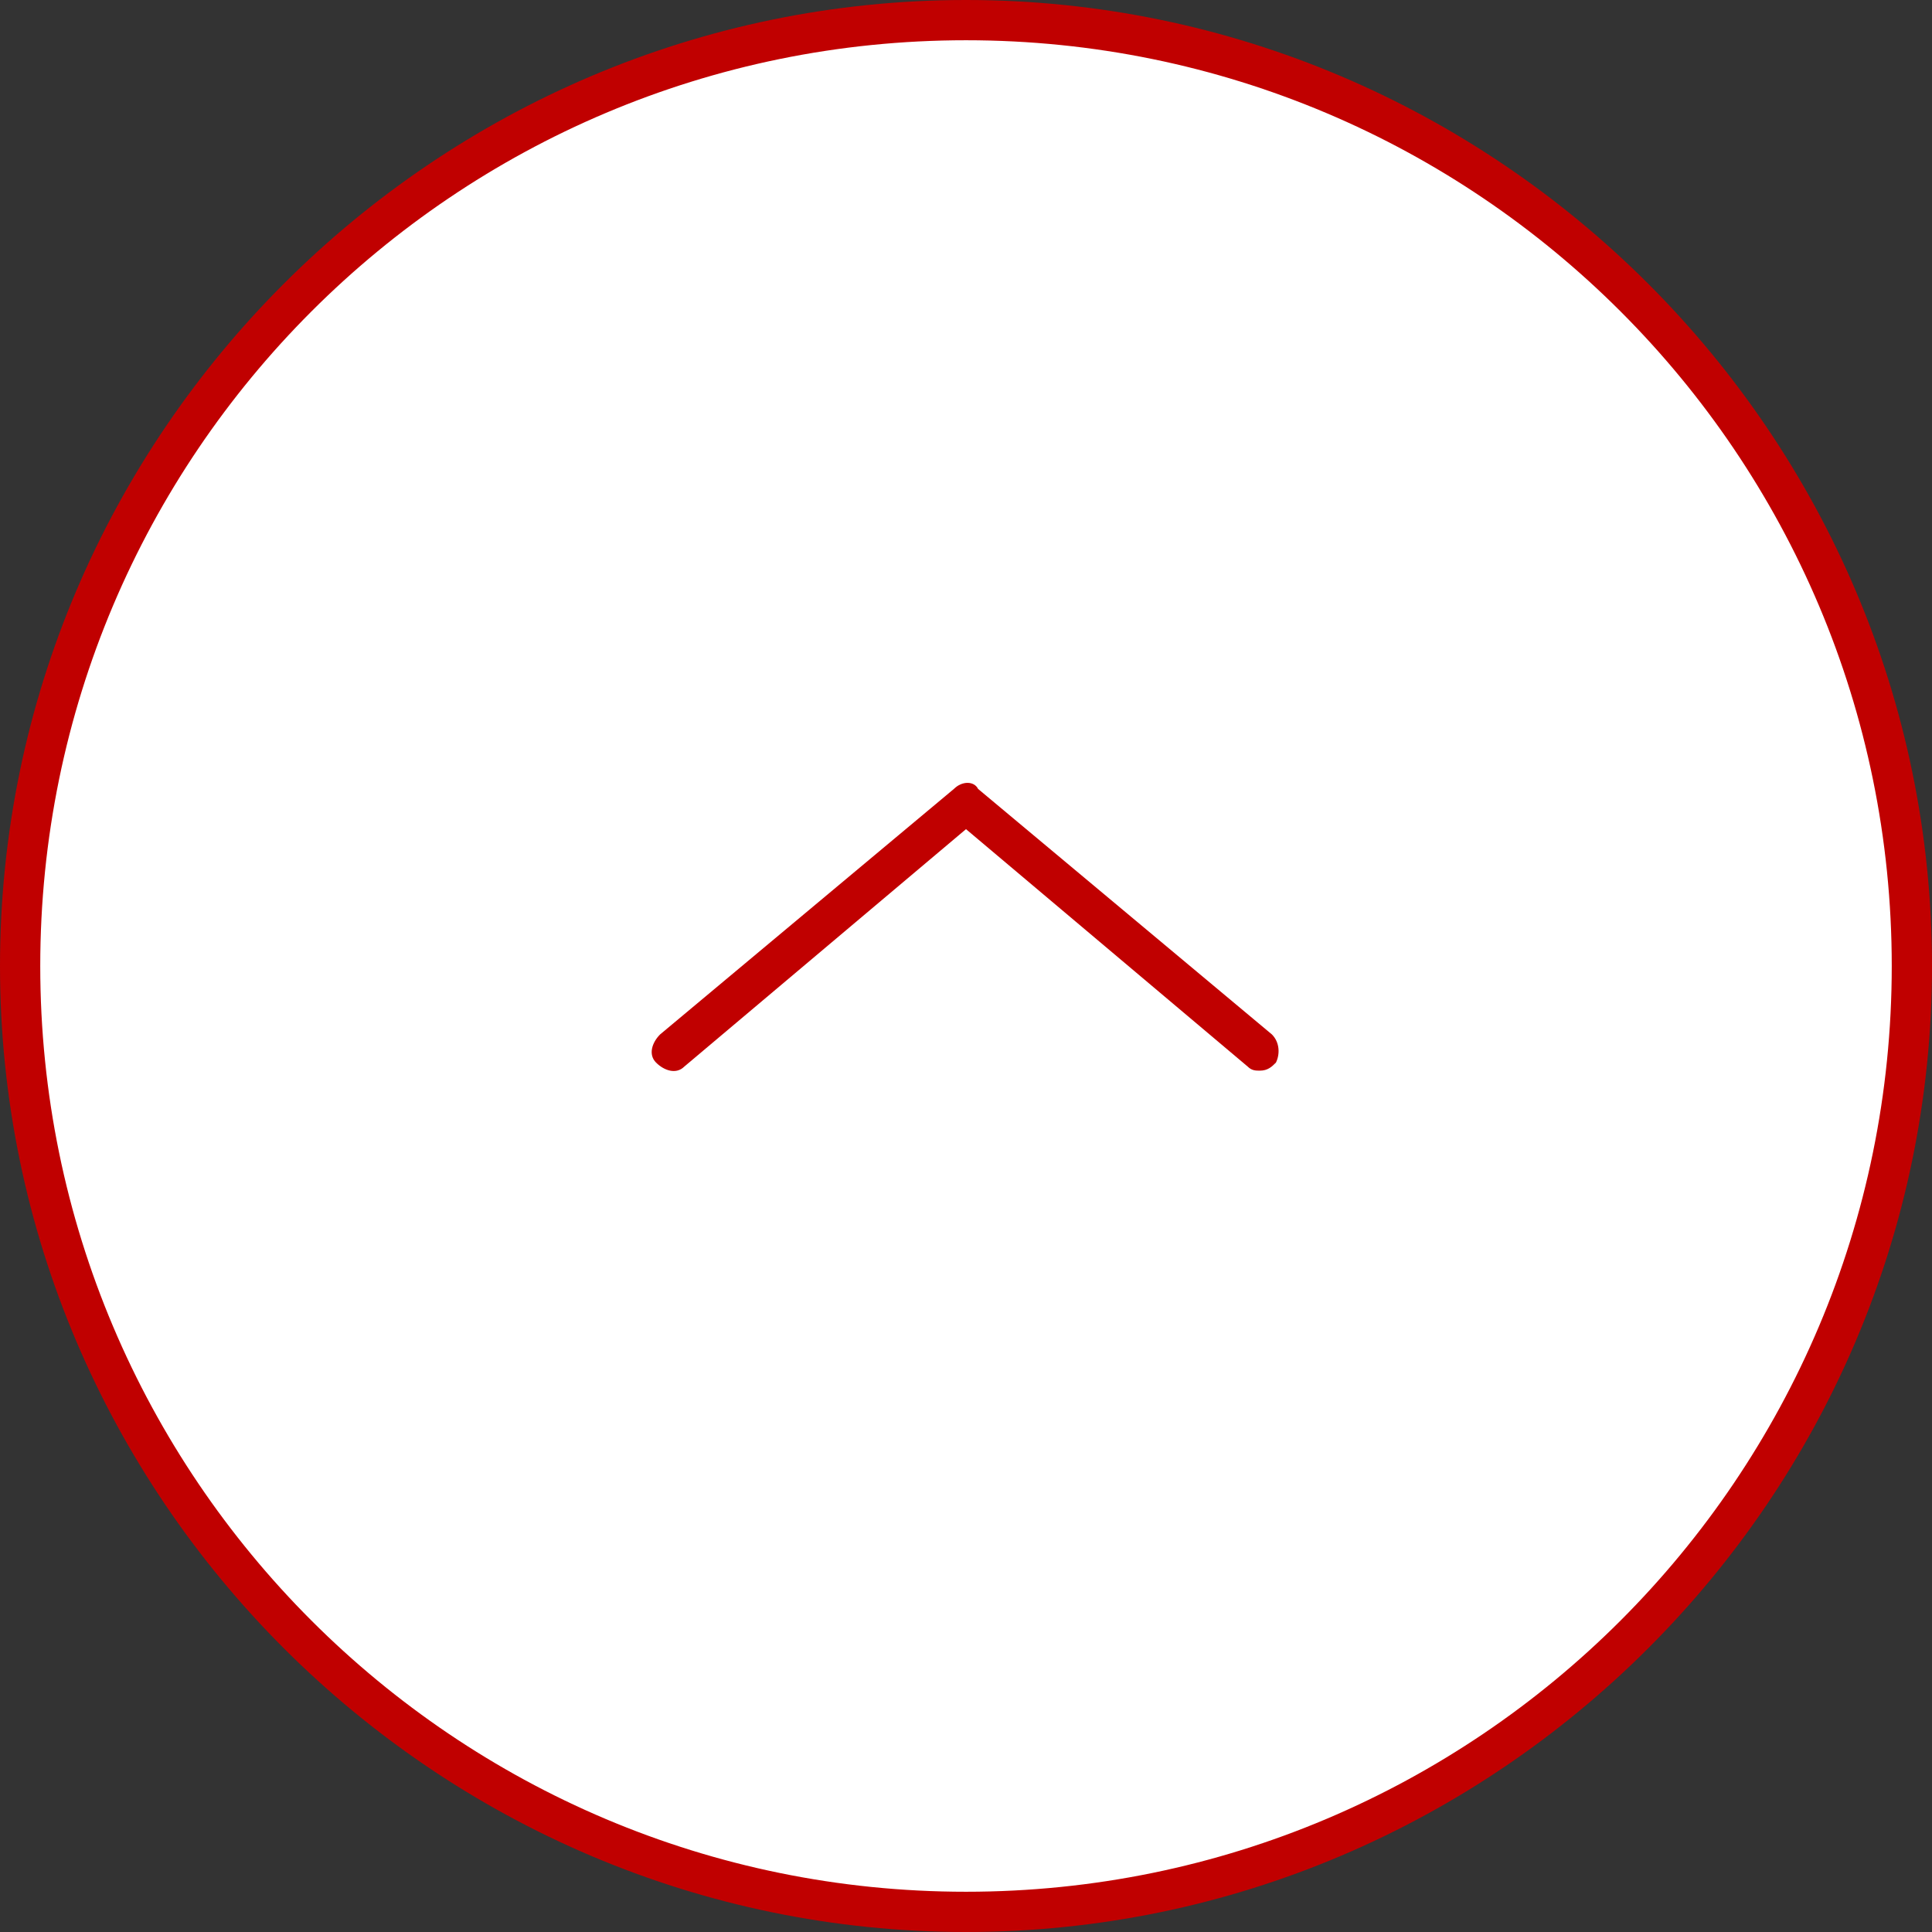
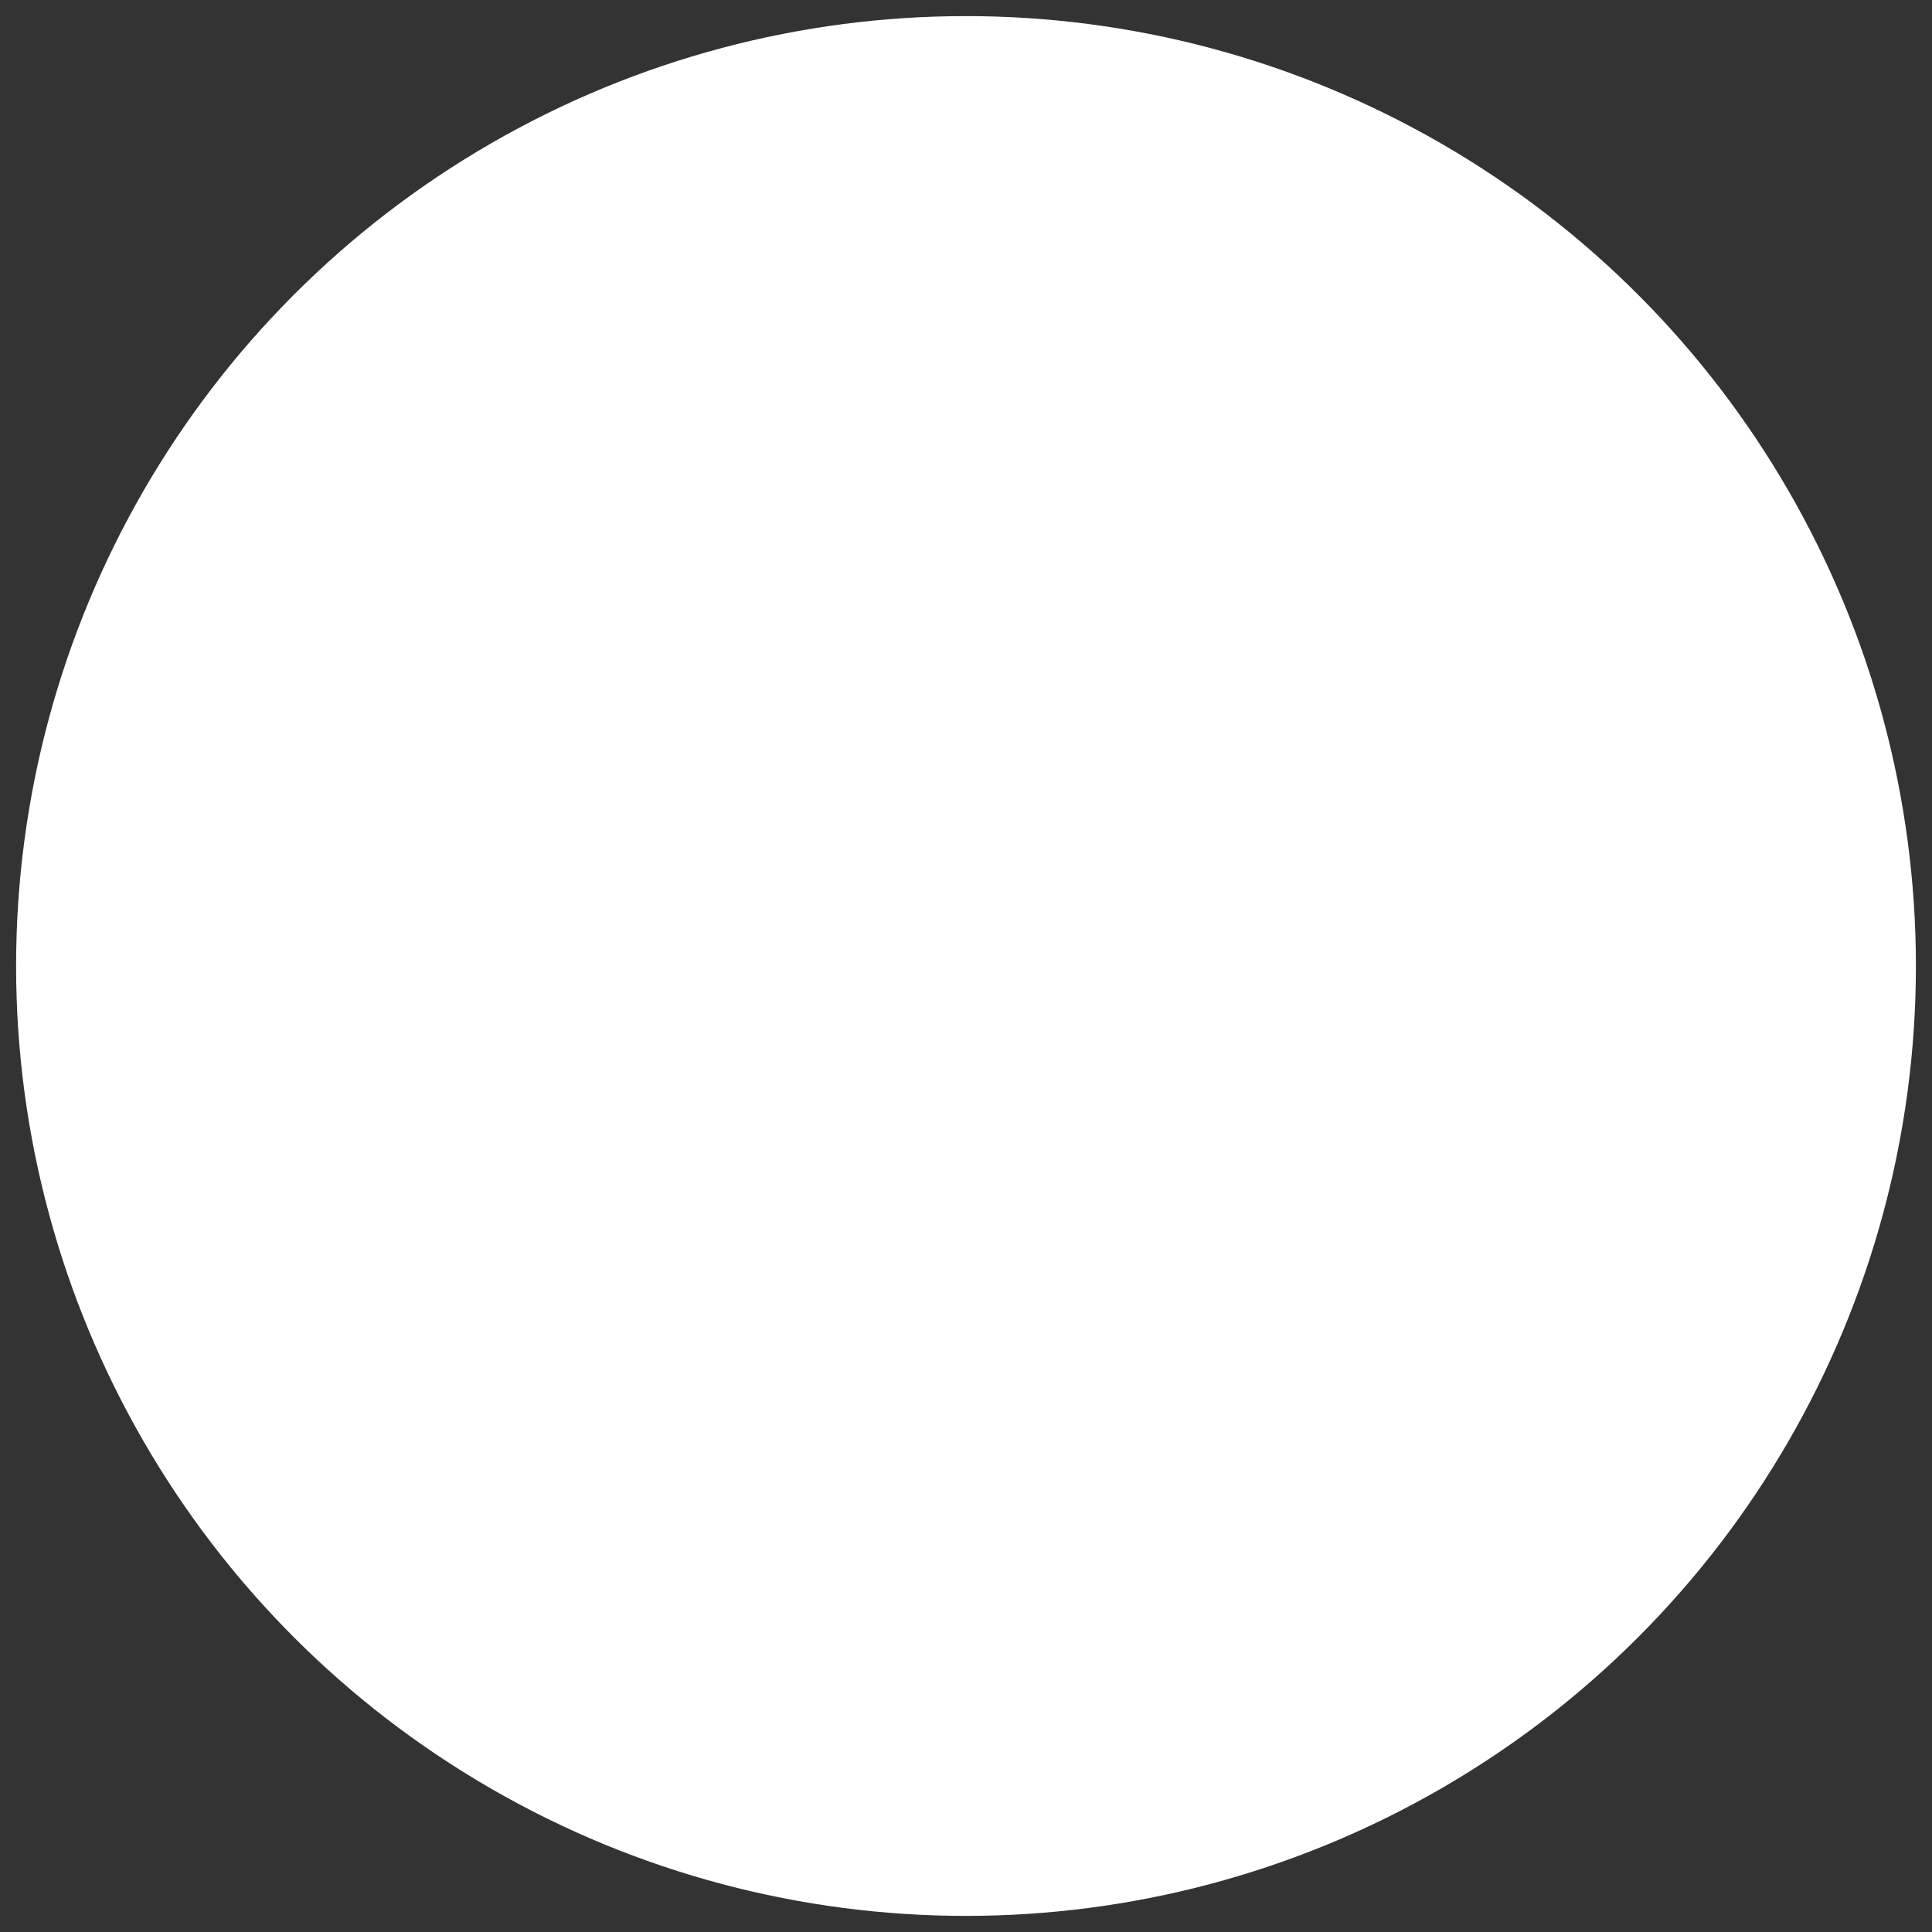
<svg xmlns="http://www.w3.org/2000/svg" version="1.1" id="レイヤー_1" x="0px" y="0px" width="48px" height="48px" viewBox="0 0 48 48" style="enable-background:new 0 0 48 48;" xml:space="preserve">
  <rect x="0" y="0" width="48" height="48" fill="#333333" stroke="none" />
  <style type="text/css">
	.st0{fill:#FFFFFF;}
	.st1{fill:#C00000;}
</style>
  <circle class="st0" cx="24" cy="24" r="23.6" />
  <g>
-     <path class="st1" d="M24,48C10.8,48,0,37.2,0,24S10.8,0,24,0s24,10.8,24,24S37.2,48,24,48z M24,1C11.3,1,1,11.3,1,24s10.3,23,23,23   s23-10.3,23-23S36.7,1,24,1z" />
-     <path class="st1" d="M31.3,26.6c-0.1,0-0.2,0-0.3-0.1l-7-5.9l-7,5.9c-0.2,0.2-0.5,0.1-0.7-0.1s-0.1-0.5,0.1-0.7l7.3-6.1   c0.2-0.2,0.5-0.2,0.6,0l7.3,6.1c0.2,0.2,0.2,0.5,0.1,0.7C31.6,26.5,31.5,26.6,31.3,26.6z" />
-   </g>
+     </g>
</svg>